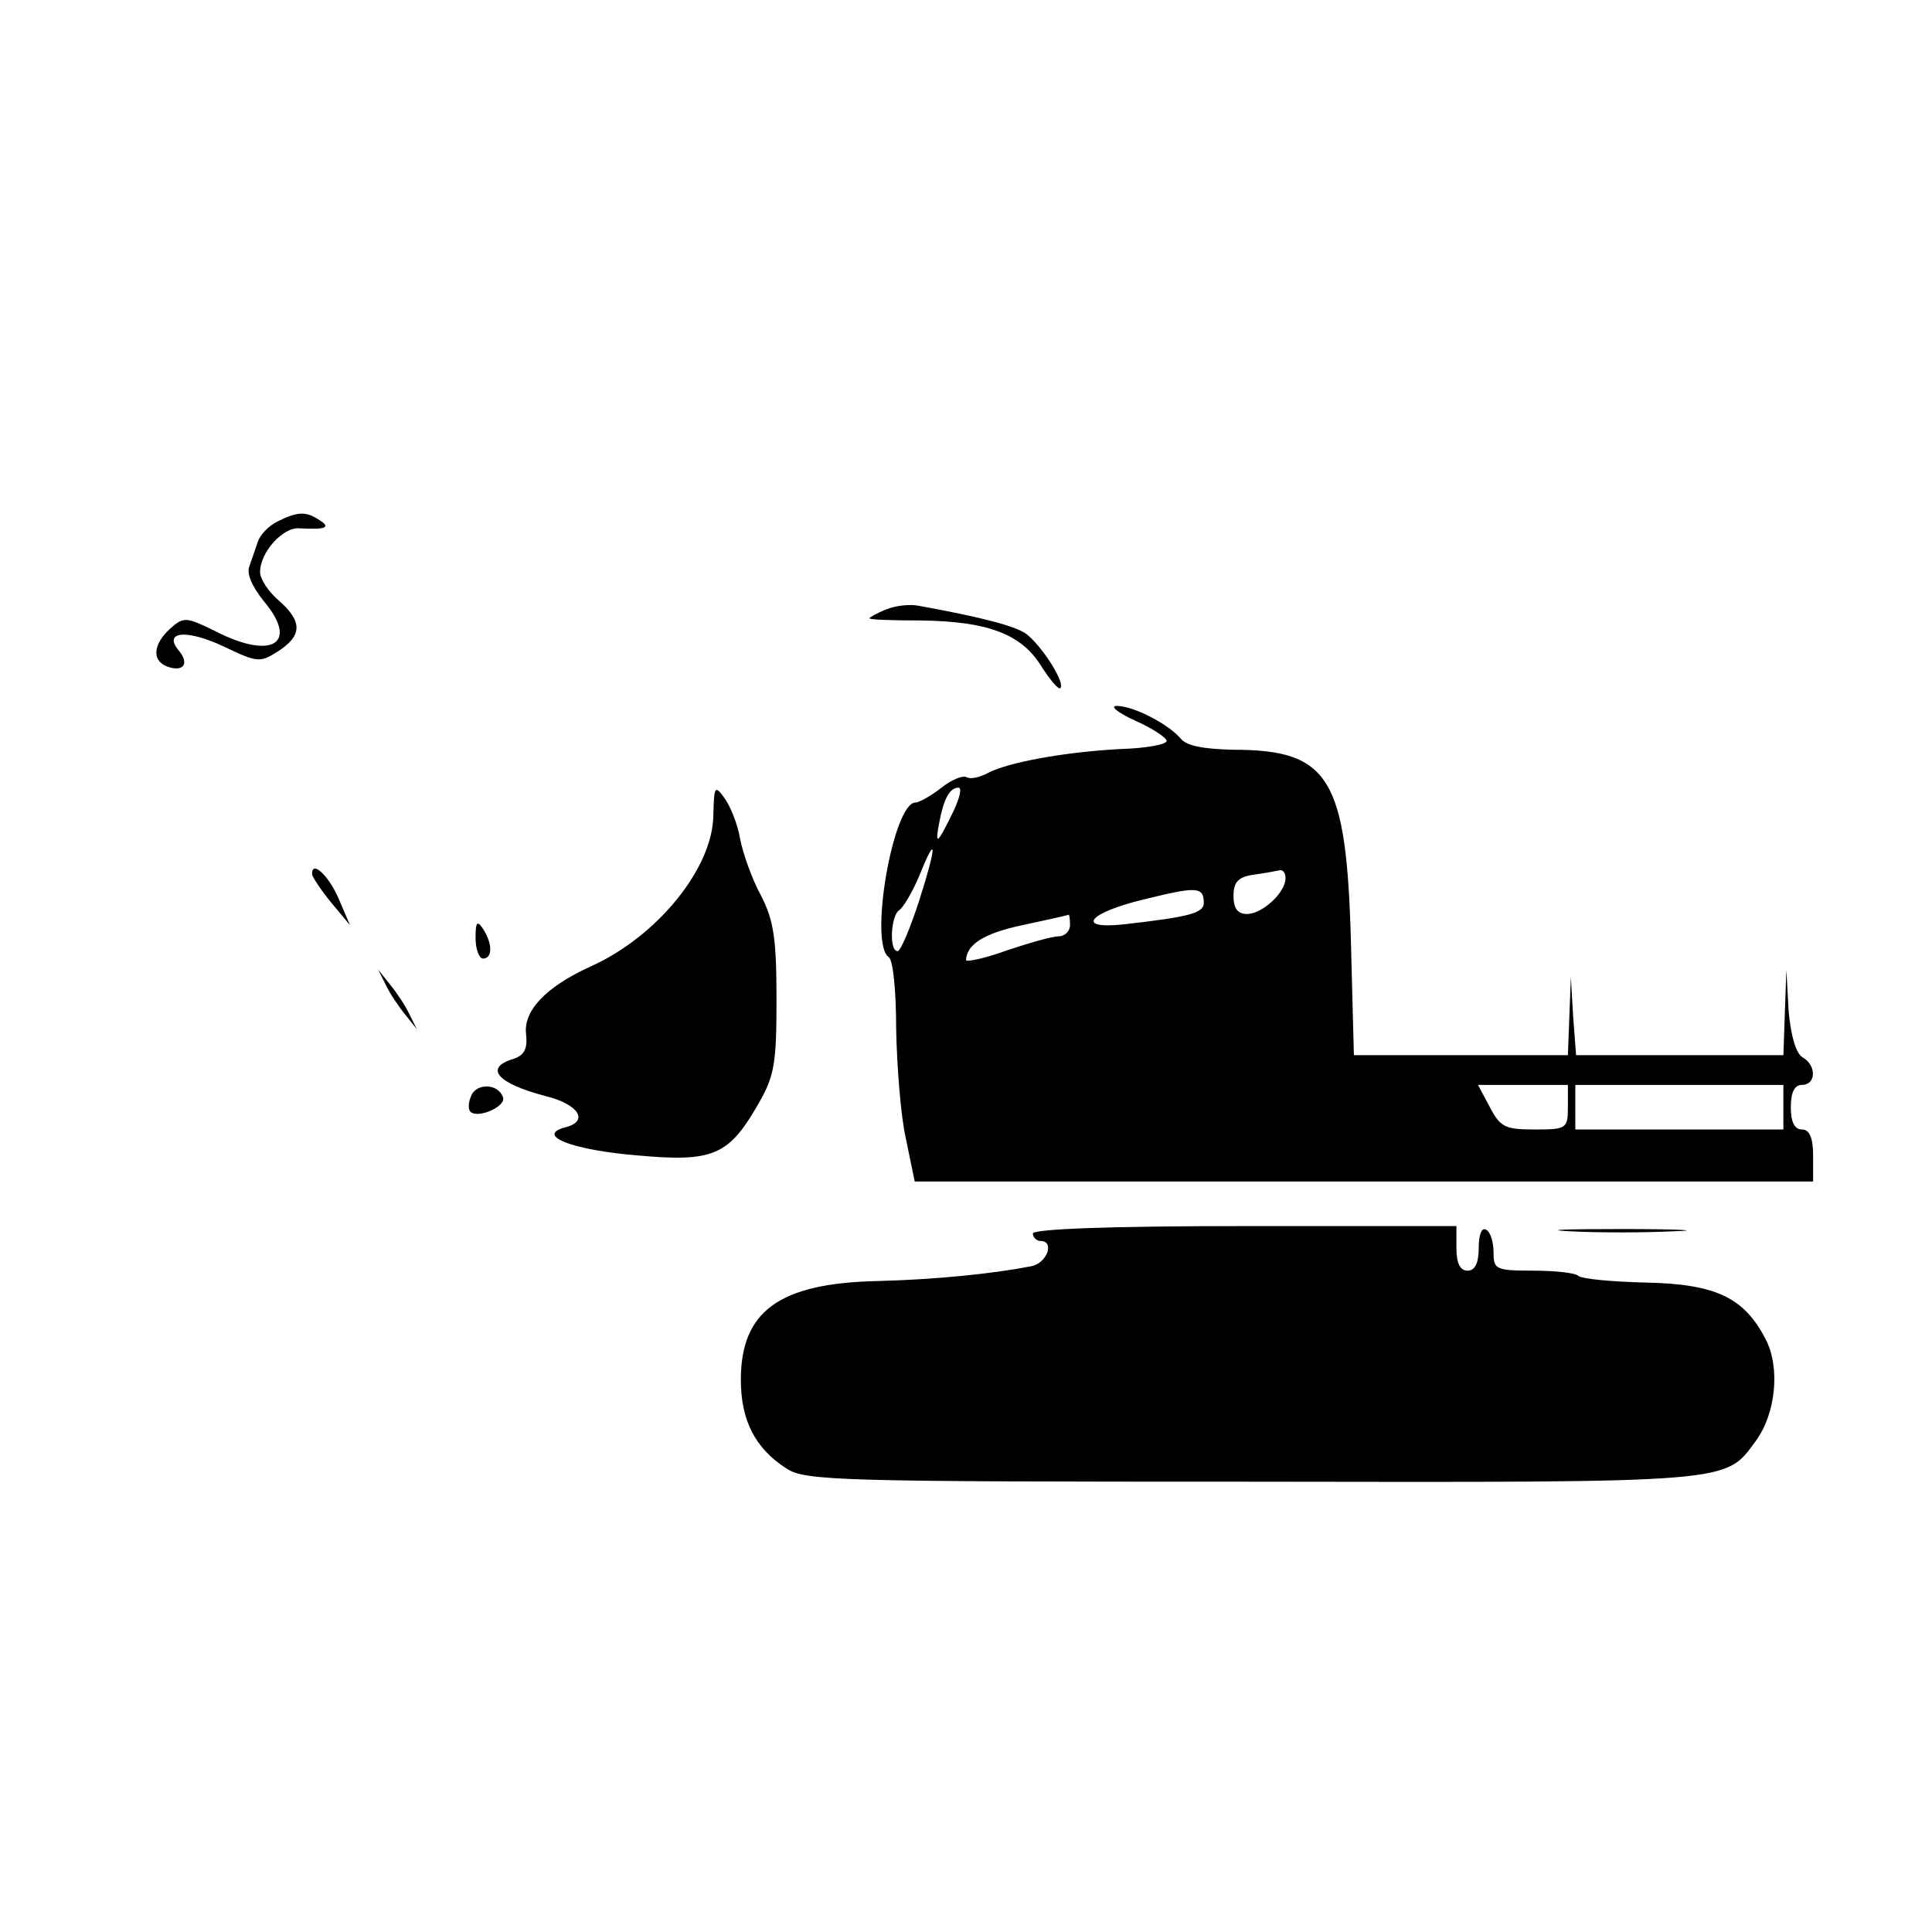
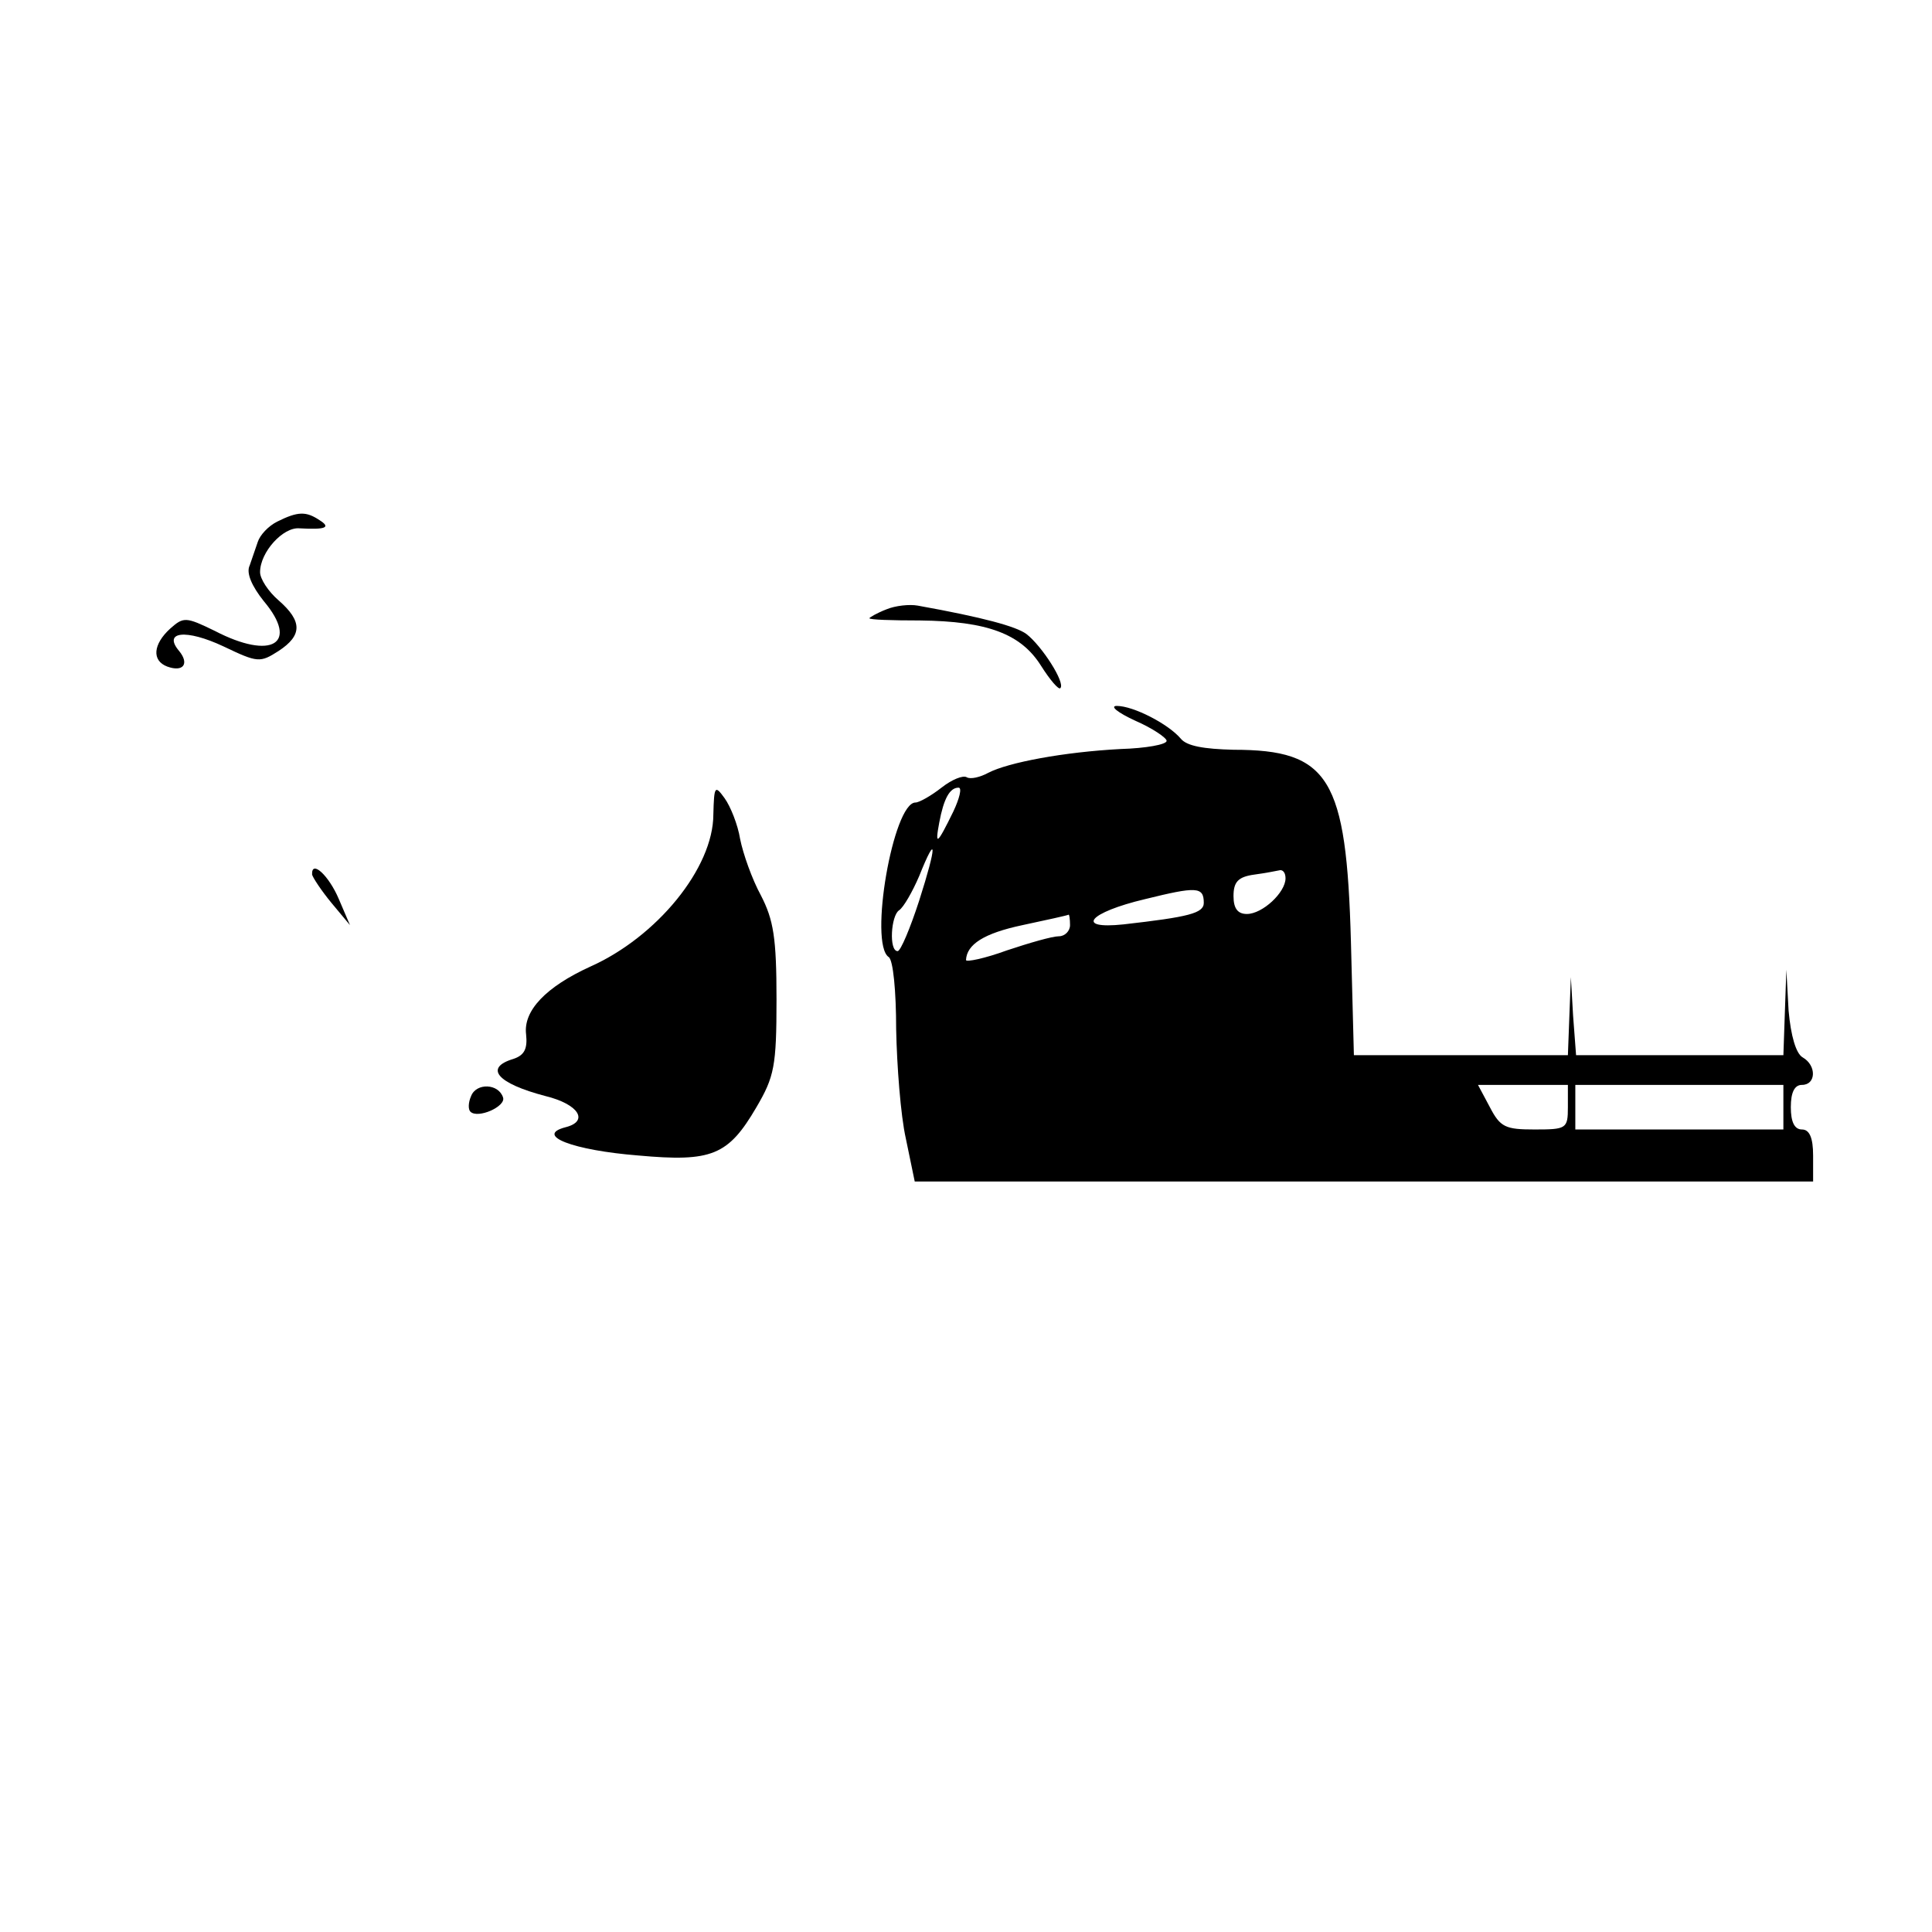
<svg xmlns="http://www.w3.org/2000/svg" version="1.0" width="260pt" height="260pt" viewBox="0 0 260 260" preserveAspectRatio="xMidYMid meet">
  <g transform="translate(0,260) scale(0.1,-0.1)" fill="#000000" stroke="none">
    <path d="M373 1898 c-12 -6 -23 -18 -26 -27 -3 -9 -8 -23 -11 -32 -5 -10 3 -28 19 -48 48 -57 11 -80 -66 -40 -39 19 -42 19 -60 3 -23 -21 -25 -43 -4 -51 22 -8 30 4 16 21 -22 26 9 30 60 6 46 -22 49 -22 74 -6 32 21 32 40 0 68 -14 12 -25 29 -25 38 0 27 31 61 53 59 35 -2 43 1 27 11 -18 12 -29 12 -57 -2z" />
    <path d="M1193 1780 c-13 -5 -23 -11 -23 -12 0 -2 30 -3 68 -3 91 -1 136 -18 163 -61 12 -19 24 -33 26 -30 7 7 -25 57 -46 73 -14 10 -57 22 -146 38 -11 2 -30 0 -42 -5z" />
    <path d="M1528 1630 c23 -10 42 -23 42 -27 0 -5 -28 -10 -62 -11 -76 -4 -151 -18 -178 -32 -11 -6 -24 -9 -29 -6 -5 3 -20 -3 -34 -14 -14 -11 -30 -20 -35 -20 -30 0 -63 -190 -36 -208 6 -4 10 -46 10 -97 1 -49 6 -116 13 -147 l12 -58 605 0 604 0 0 35 c0 24 -5 35 -15 35 -10 0 -15 10 -15 30 0 20 5 30 15 30 19 0 20 26 1 37 -9 5 -16 29 -19 63 l-3 55 -2 -57 -2 -58 -139 0 -140 0 -4 53 -3 52 -2 -52 -2 -53 -144 0 -144 0 -4 153 c-6 220 -29 258 -158 258 -40 1 -63 5 -71 15 -17 20 -64 44 -86 44 -10 0 1 -9 25 -20z m-245 -122 c-22 -45 -25 -47 -19 -15 6 32 14 47 26 47 5 0 1 -15 -7 -32z m-46 -120 c-12 -37 -25 -68 -29 -68 -12 0 -9 48 2 55 6 4 18 25 27 46 24 60 24 42 0 -33z m493 30 c0 -19 -31 -48 -52 -48 -12 0 -18 7 -18 24 0 19 6 26 28 29 15 2 30 5 35 6 4 0 7 -4 7 -11z m-110 -33 c0 -14 -20 -19 -108 -29 -66 -7 -47 16 29 34 69 17 79 17 79 -5z m-180 -30 c0 -8 -7 -15 -15 -15 -9 0 -40 -9 -70 -19 -30 -11 -55 -16 -55 -13 1 21 24 36 76 47 33 7 60 13 62 14 1 1 2 -6 2 -14z m670 -245 c0 -29 -2 -30 -45 -30 -39 0 -46 3 -60 30 l-16 30 61 0 60 0 0 -30z m290 0 l0 -30 -140 0 -140 0 0 30 0 30 140 0 140 0 0 -30z" />
    <path d="M960 1504 c0 -72 -76 -165 -166 -205 -59 -27 -90 -59 -86 -91 2 -19 -2 -28 -17 -33 -40 -12 -22 -33 43 -50 45 -11 59 -34 27 -42 -42 -11 10 -31 98 -38 99 -9 121 0 159 65 24 41 27 55 27 145 0 83 -4 107 -21 140 -12 22 -24 56 -28 76 -3 19 -13 44 -21 55 -13 18 -14 16 -15 -22z" />
    <path d="M420 1423 c1 -4 12 -21 26 -38 l25 -30 -15 35 c-13 31 -37 54 -36 33z" />
-     <path d="M640 1338 c0 -16 5 -28 10 -28 13 0 13 20 0 40 -8 12 -10 9 -10 -12z" />
-     <path d="M519 1275 c5 -11 17 -29 26 -40 l16 -20 -10 20 c-5 11 -17 29 -26 40 l-16 20 10 -20z" />
    <path d="M634 1125 c-4 -9 -4 -18 -1 -21 10 -10 48 7 44 19 -6 19 -36 20 -43 2z" />
-     <path d="M1390 940 c0 -5 5 -10 10 -10 20 0 9 -30 -12 -34 -51 -10 -128 -18 -208 -20 -132 -3 -183 -41 -183 -133 0 -54 19 -92 61 -119 25 -17 72 -18 627 -18 653 -1 636 -2 678 55 27 37 33 99 13 137 -29 56 -67 74 -161 76 -46 1 -87 5 -91 9 -4 4 -31 7 -61 7 -50 0 -53 2 -53 24 0 14 -4 28 -10 31 -6 4 -10 -7 -10 -24 0 -21 -5 -31 -15 -31 -10 0 -15 10 -15 30 l0 30 -285 0 c-183 0 -285 -4 -285 -10z" />
-     <path d="M2112 943 c37 -2 100 -2 140 0 40 1 10 3 -67 3 -77 0 -110 -1 -73 -3z" />
  </g>
</svg>